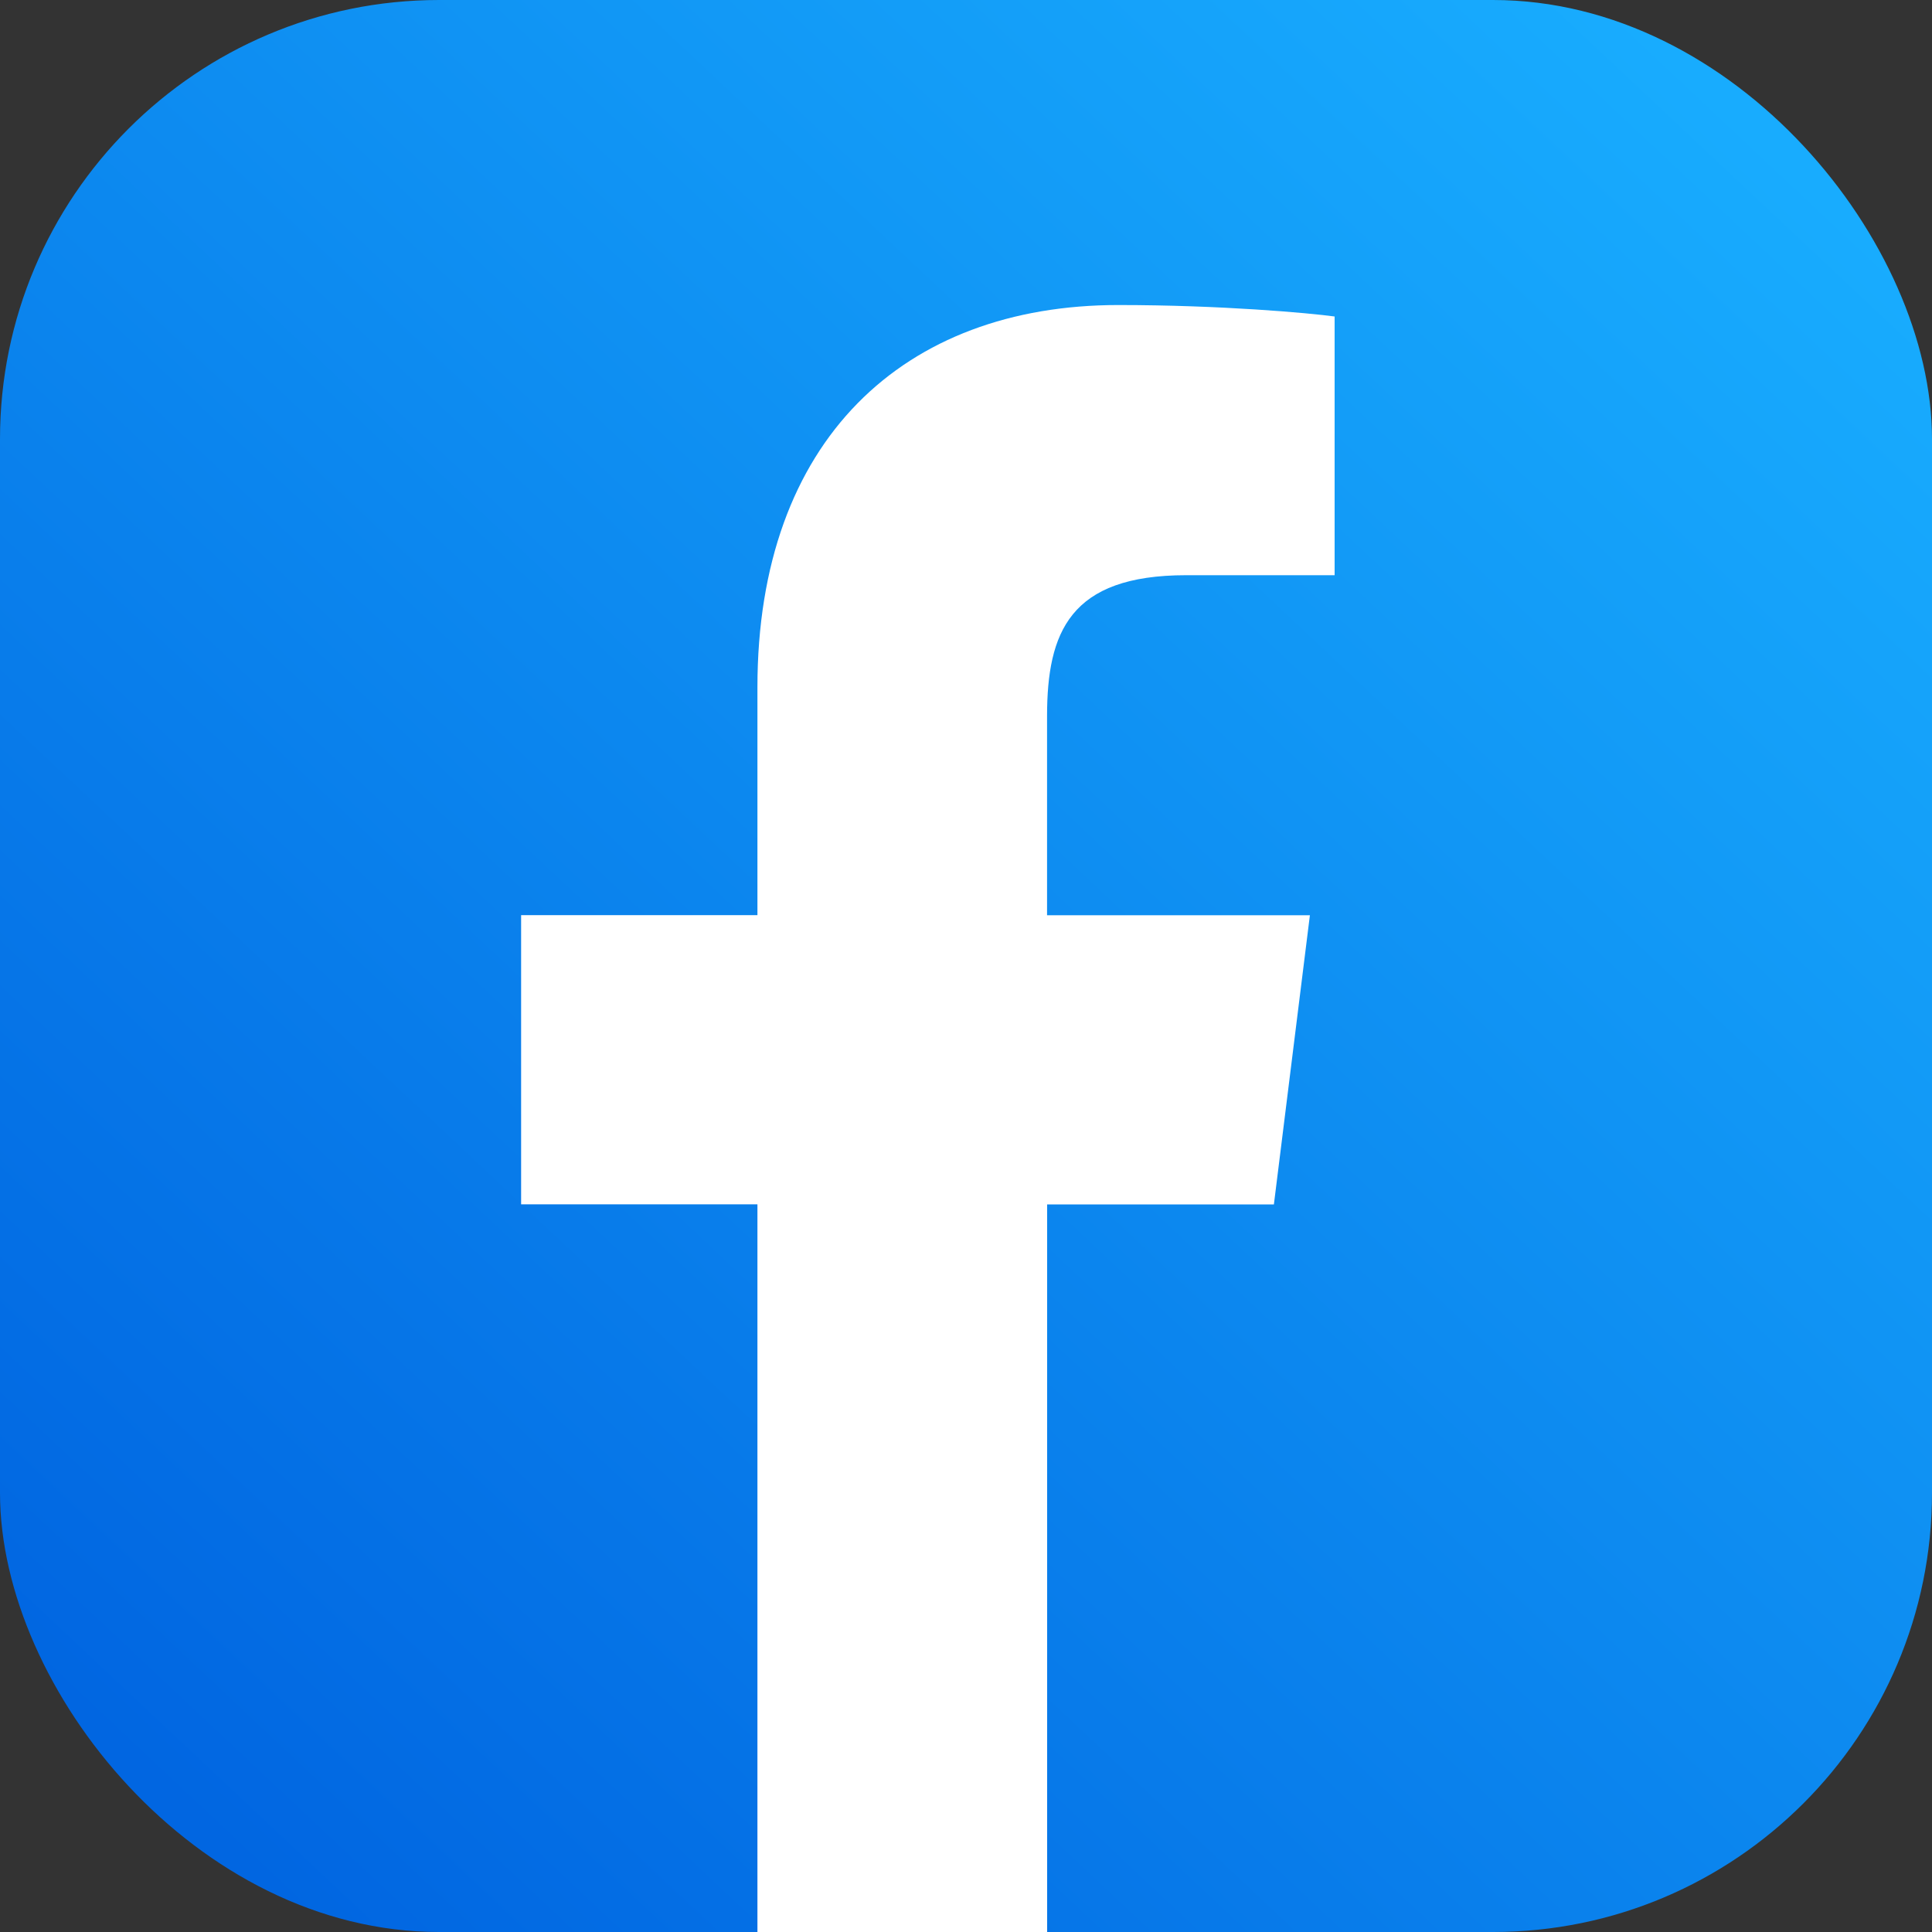
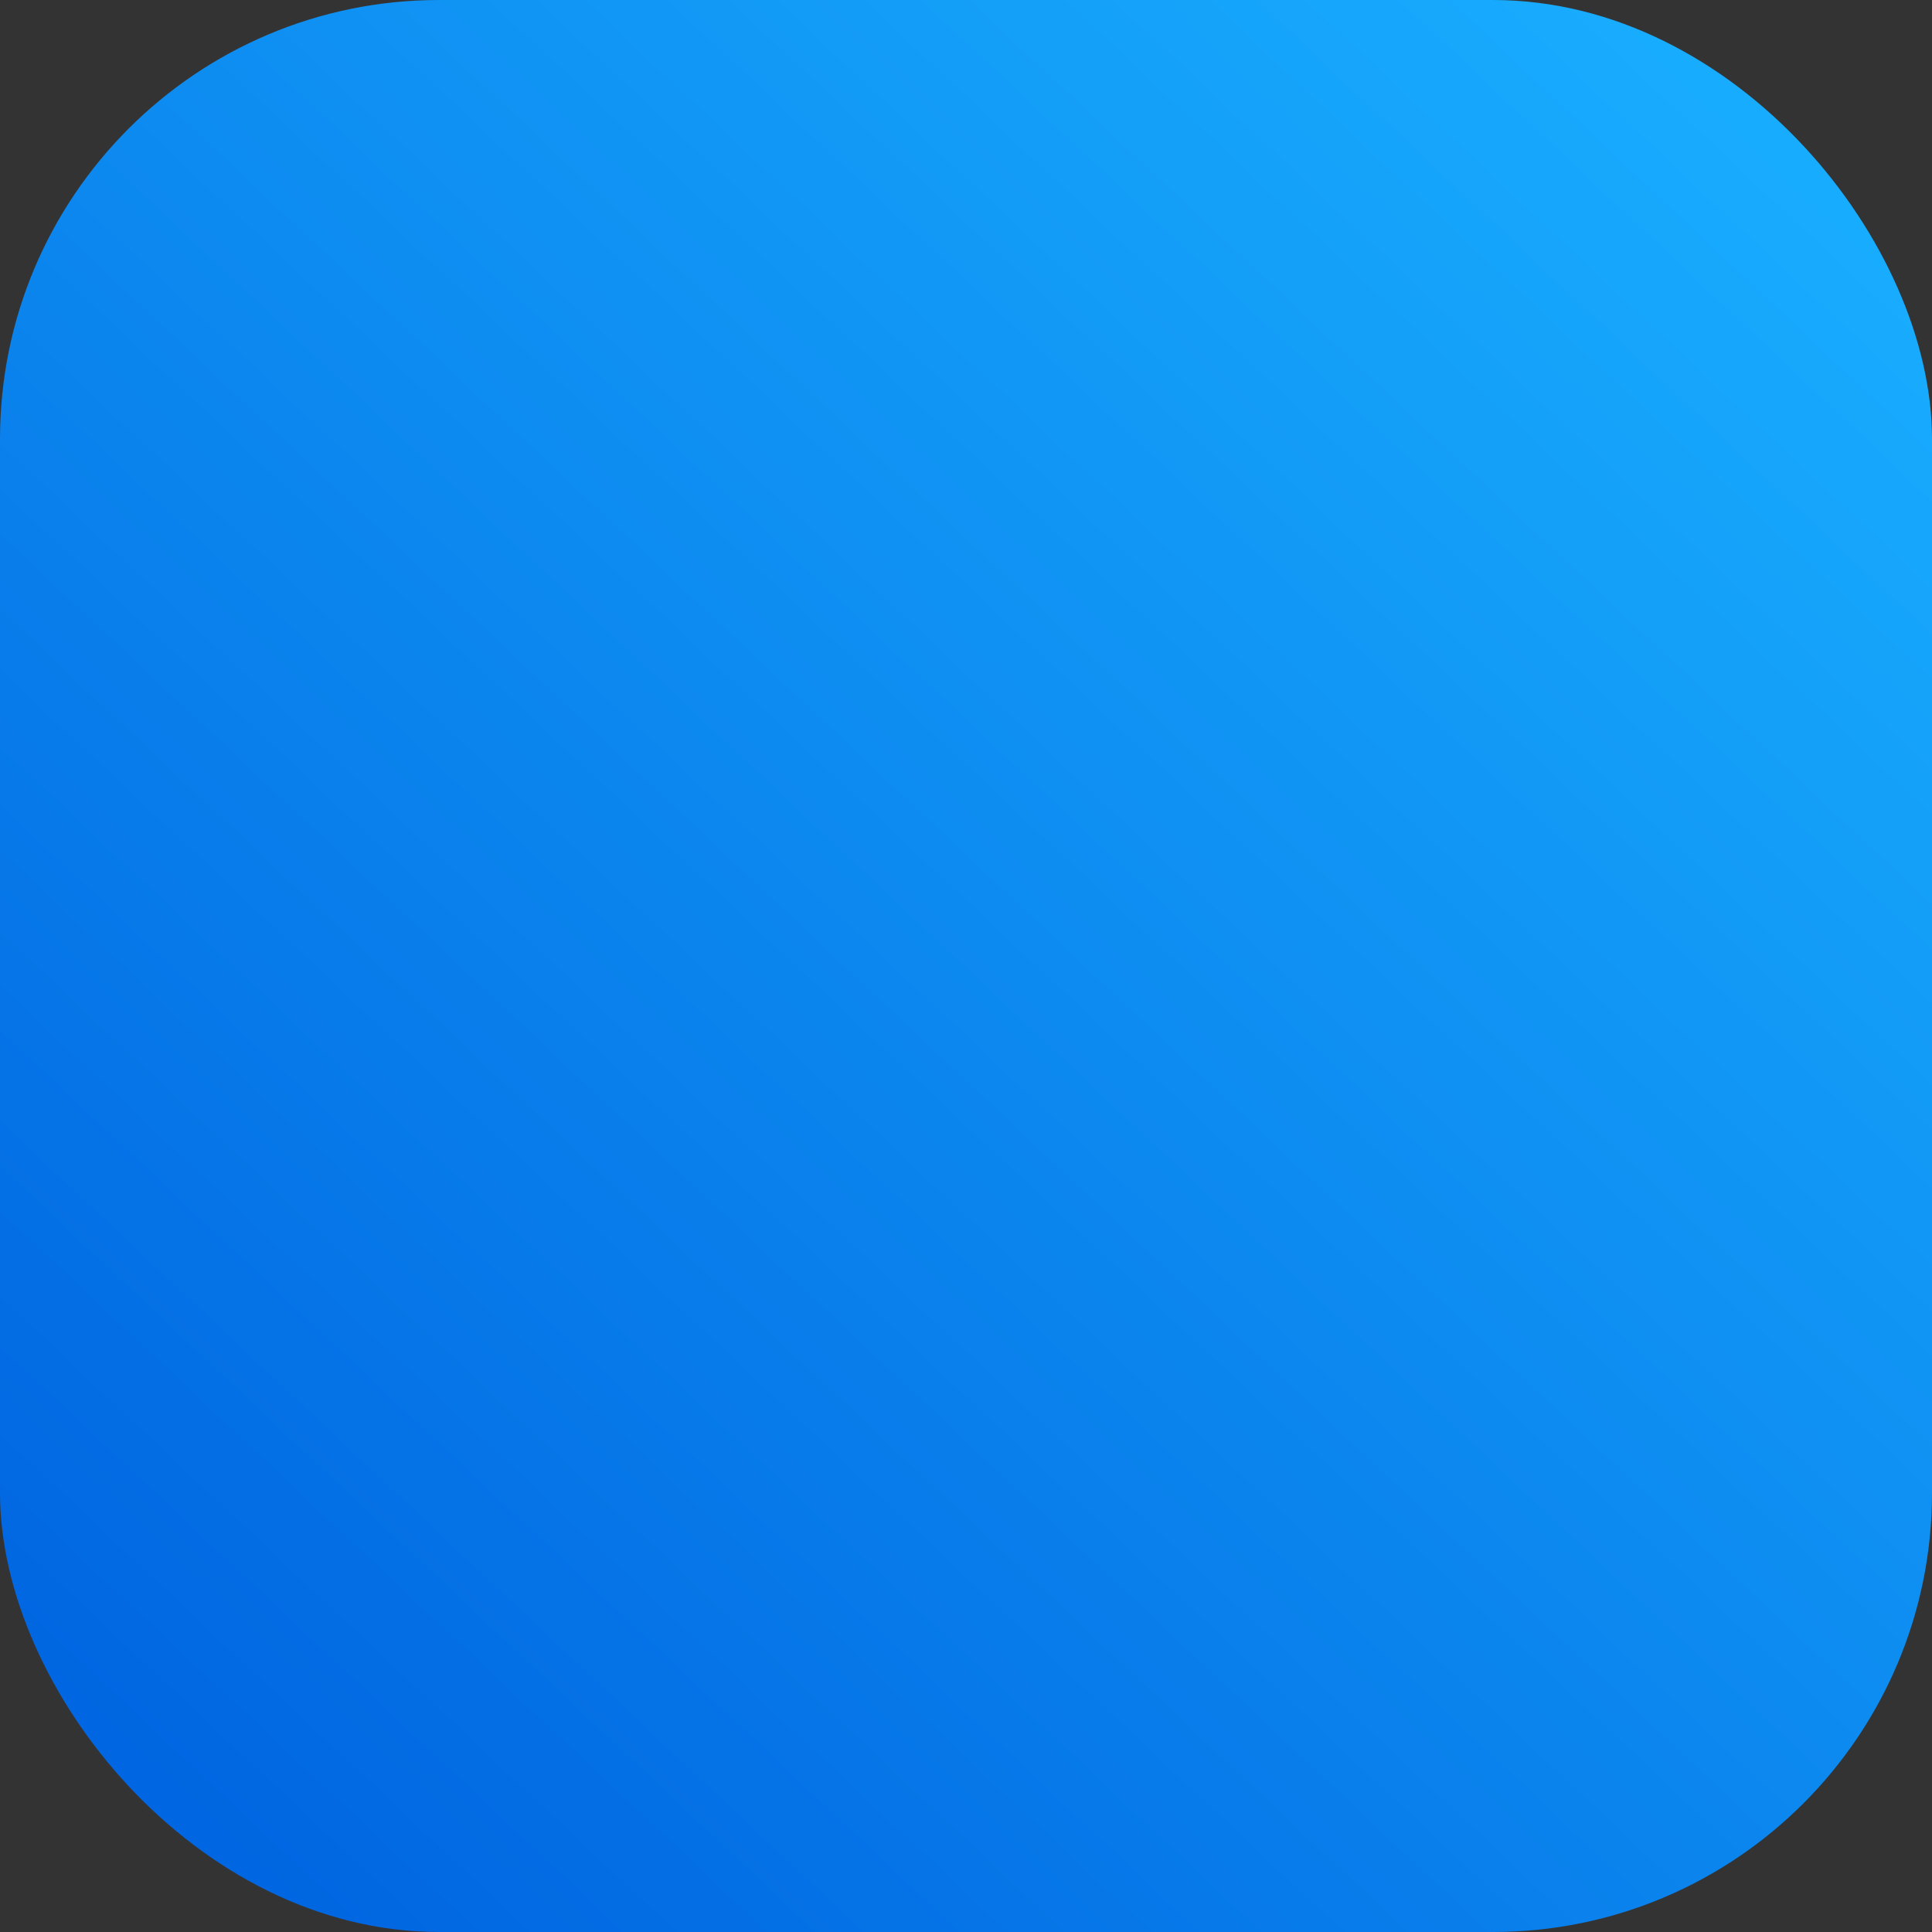
<svg xmlns="http://www.w3.org/2000/svg" width="44" height="44" viewBox="0 0 44 44" fill="none">
  <rect x="0" y="0" width="44" height="44" fill="#333333" stroke="none" />
  <rect width="44" height="44" rx="10" fill="url(#paint0_linear_271_2132)" />
  <g clip-path="url(#clip0_271_2132)">
-     <path d="M27.013 13.1H30.395V7.208C29.812 7.128 27.805 6.947 25.468 6.947C20.59 6.947 17.25 10.015 17.25 15.653V20.842H11.868V27.428H17.25V44H23.848V27.43H29.012L29.832 20.844H23.846V16.306C23.848 14.403 24.36 13.1 27.013 13.1Z" fill="white" />
-   </g>
+     </g>
  <defs>
    <linearGradient id="paint0_linear_271_2132" x1="4.632" y1="41.684" x2="40.526" y2="3.474" gradientUnits="userSpaceOnUse">
      <stop stop-color="#0166E1" />
      <stop offset="1" stop-color="#18ACFE" />
    </linearGradient>
    <clipPath id="clip0_271_2132">
-       <rect width="37.053" height="37.053" fill="white" transform="translate(2.316 6.947)" />
-     </clipPath>
+       </clipPath>
  </defs>
</svg>